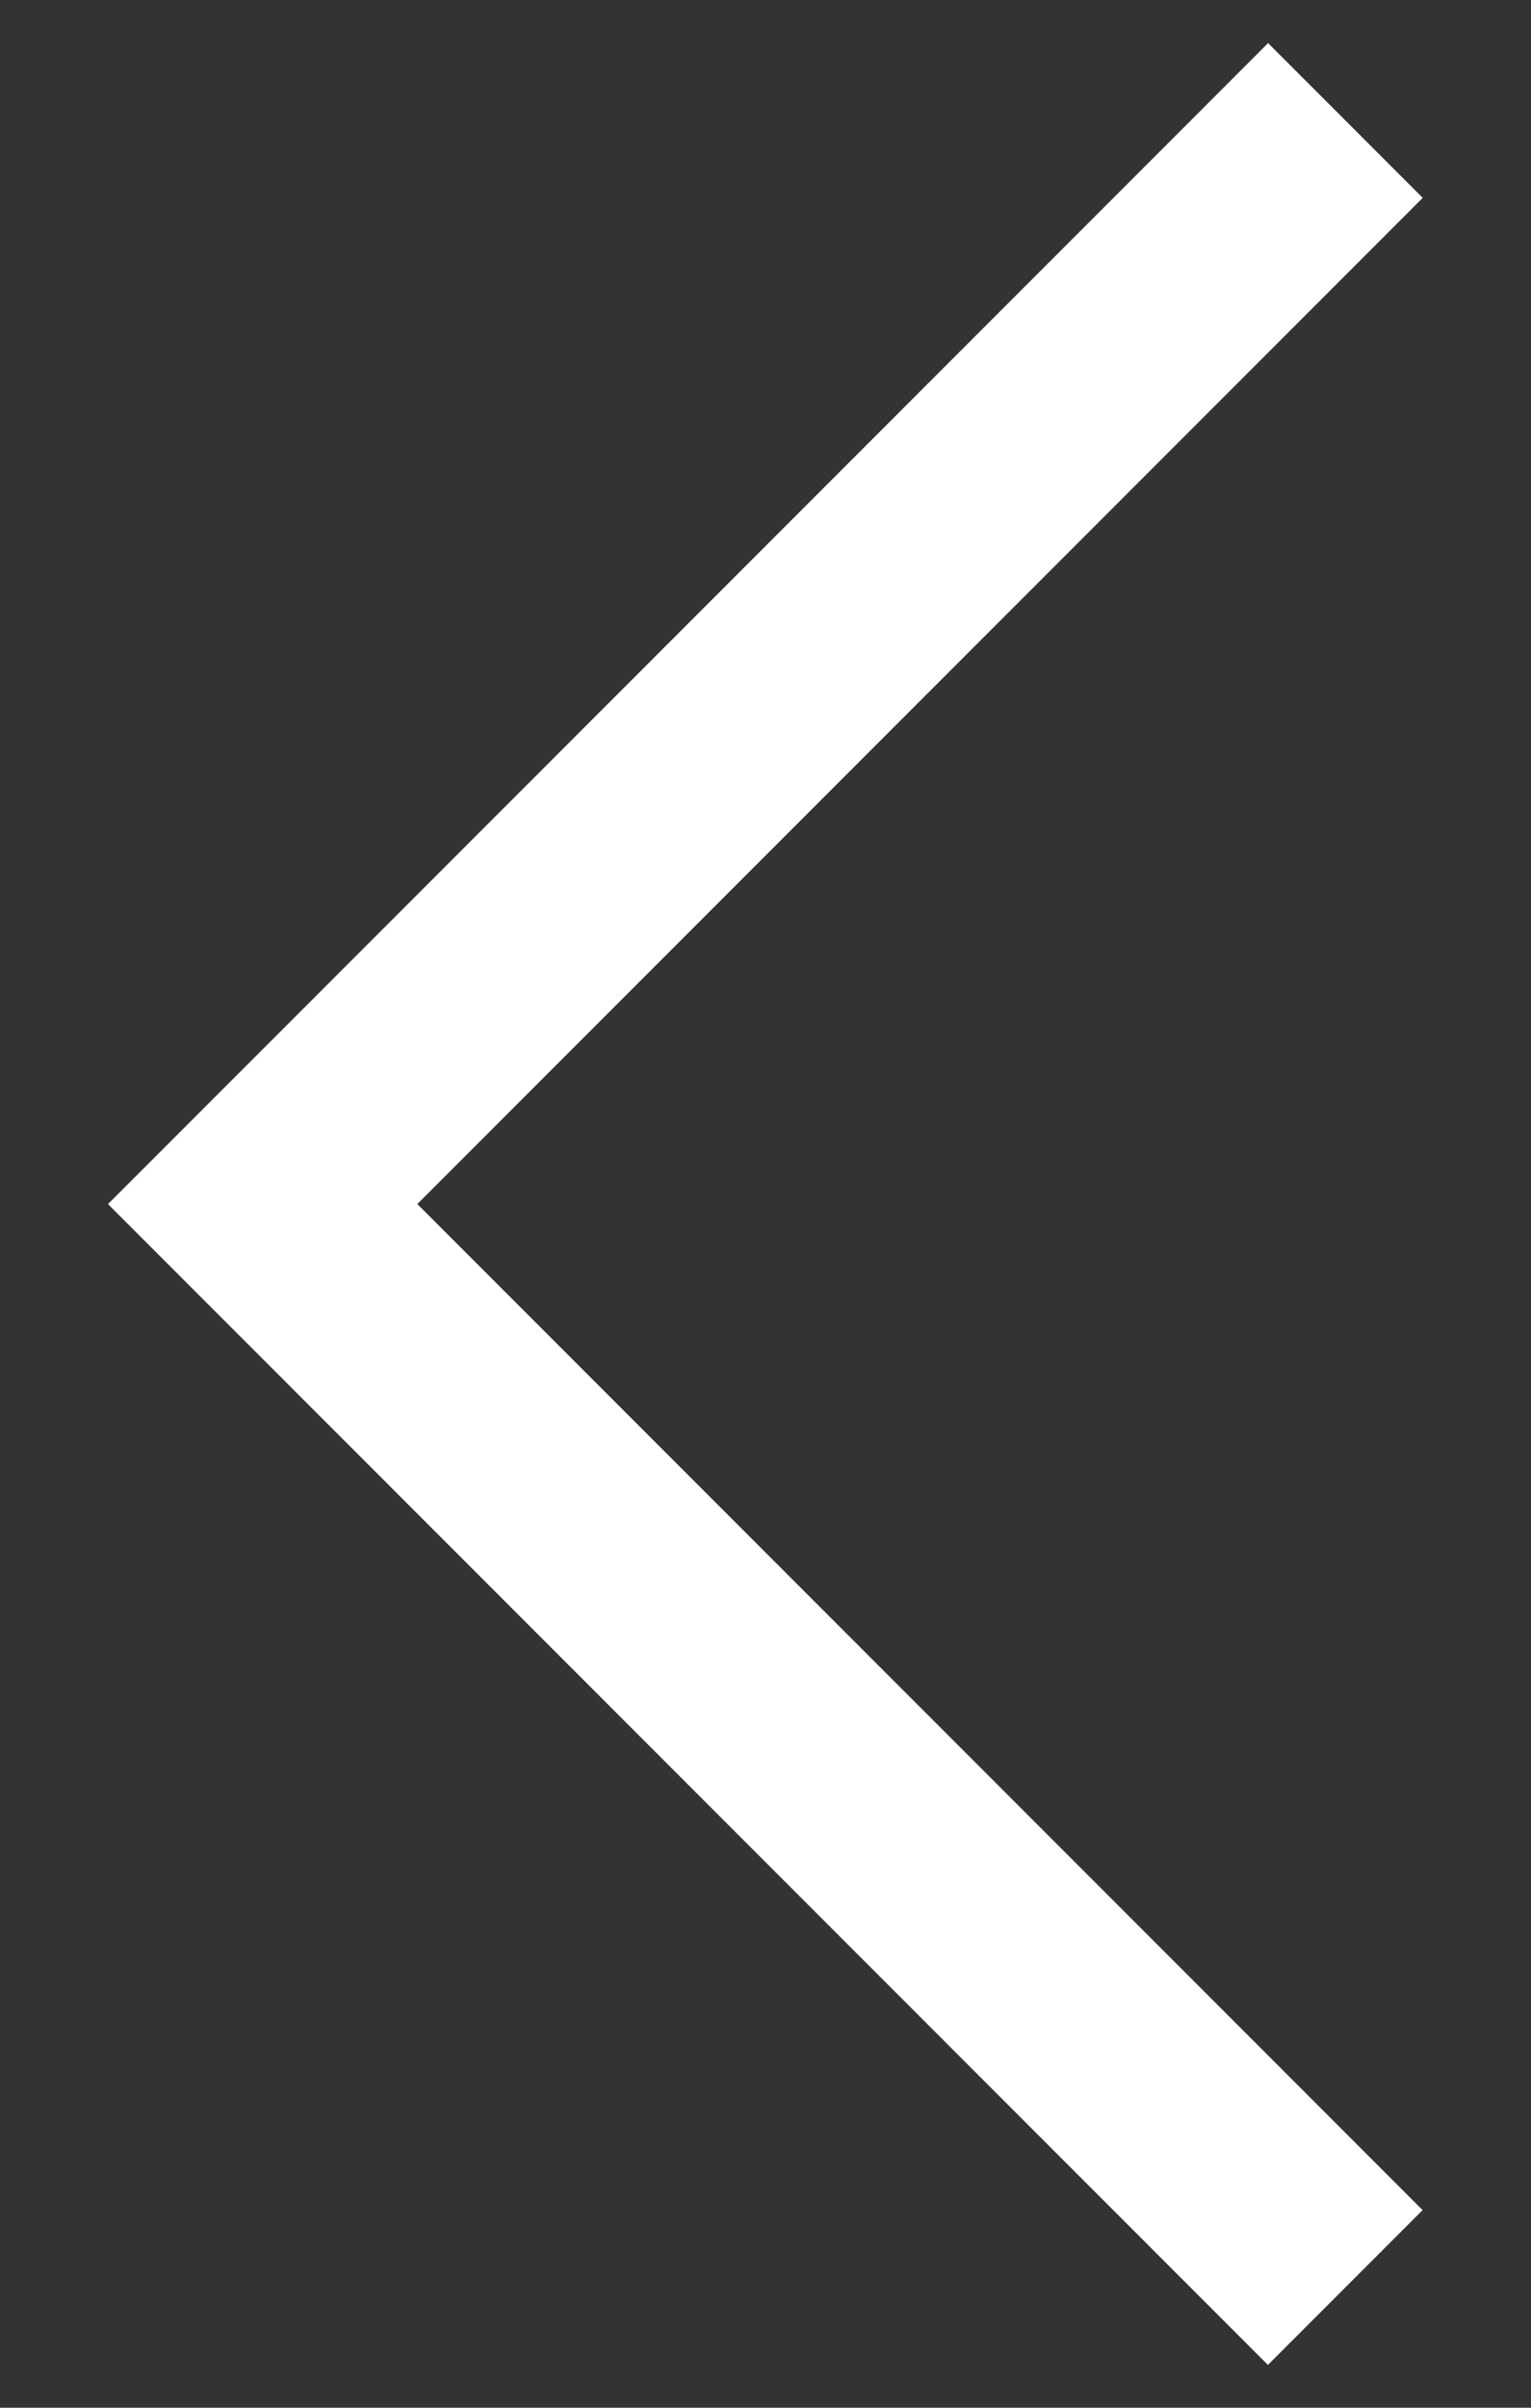
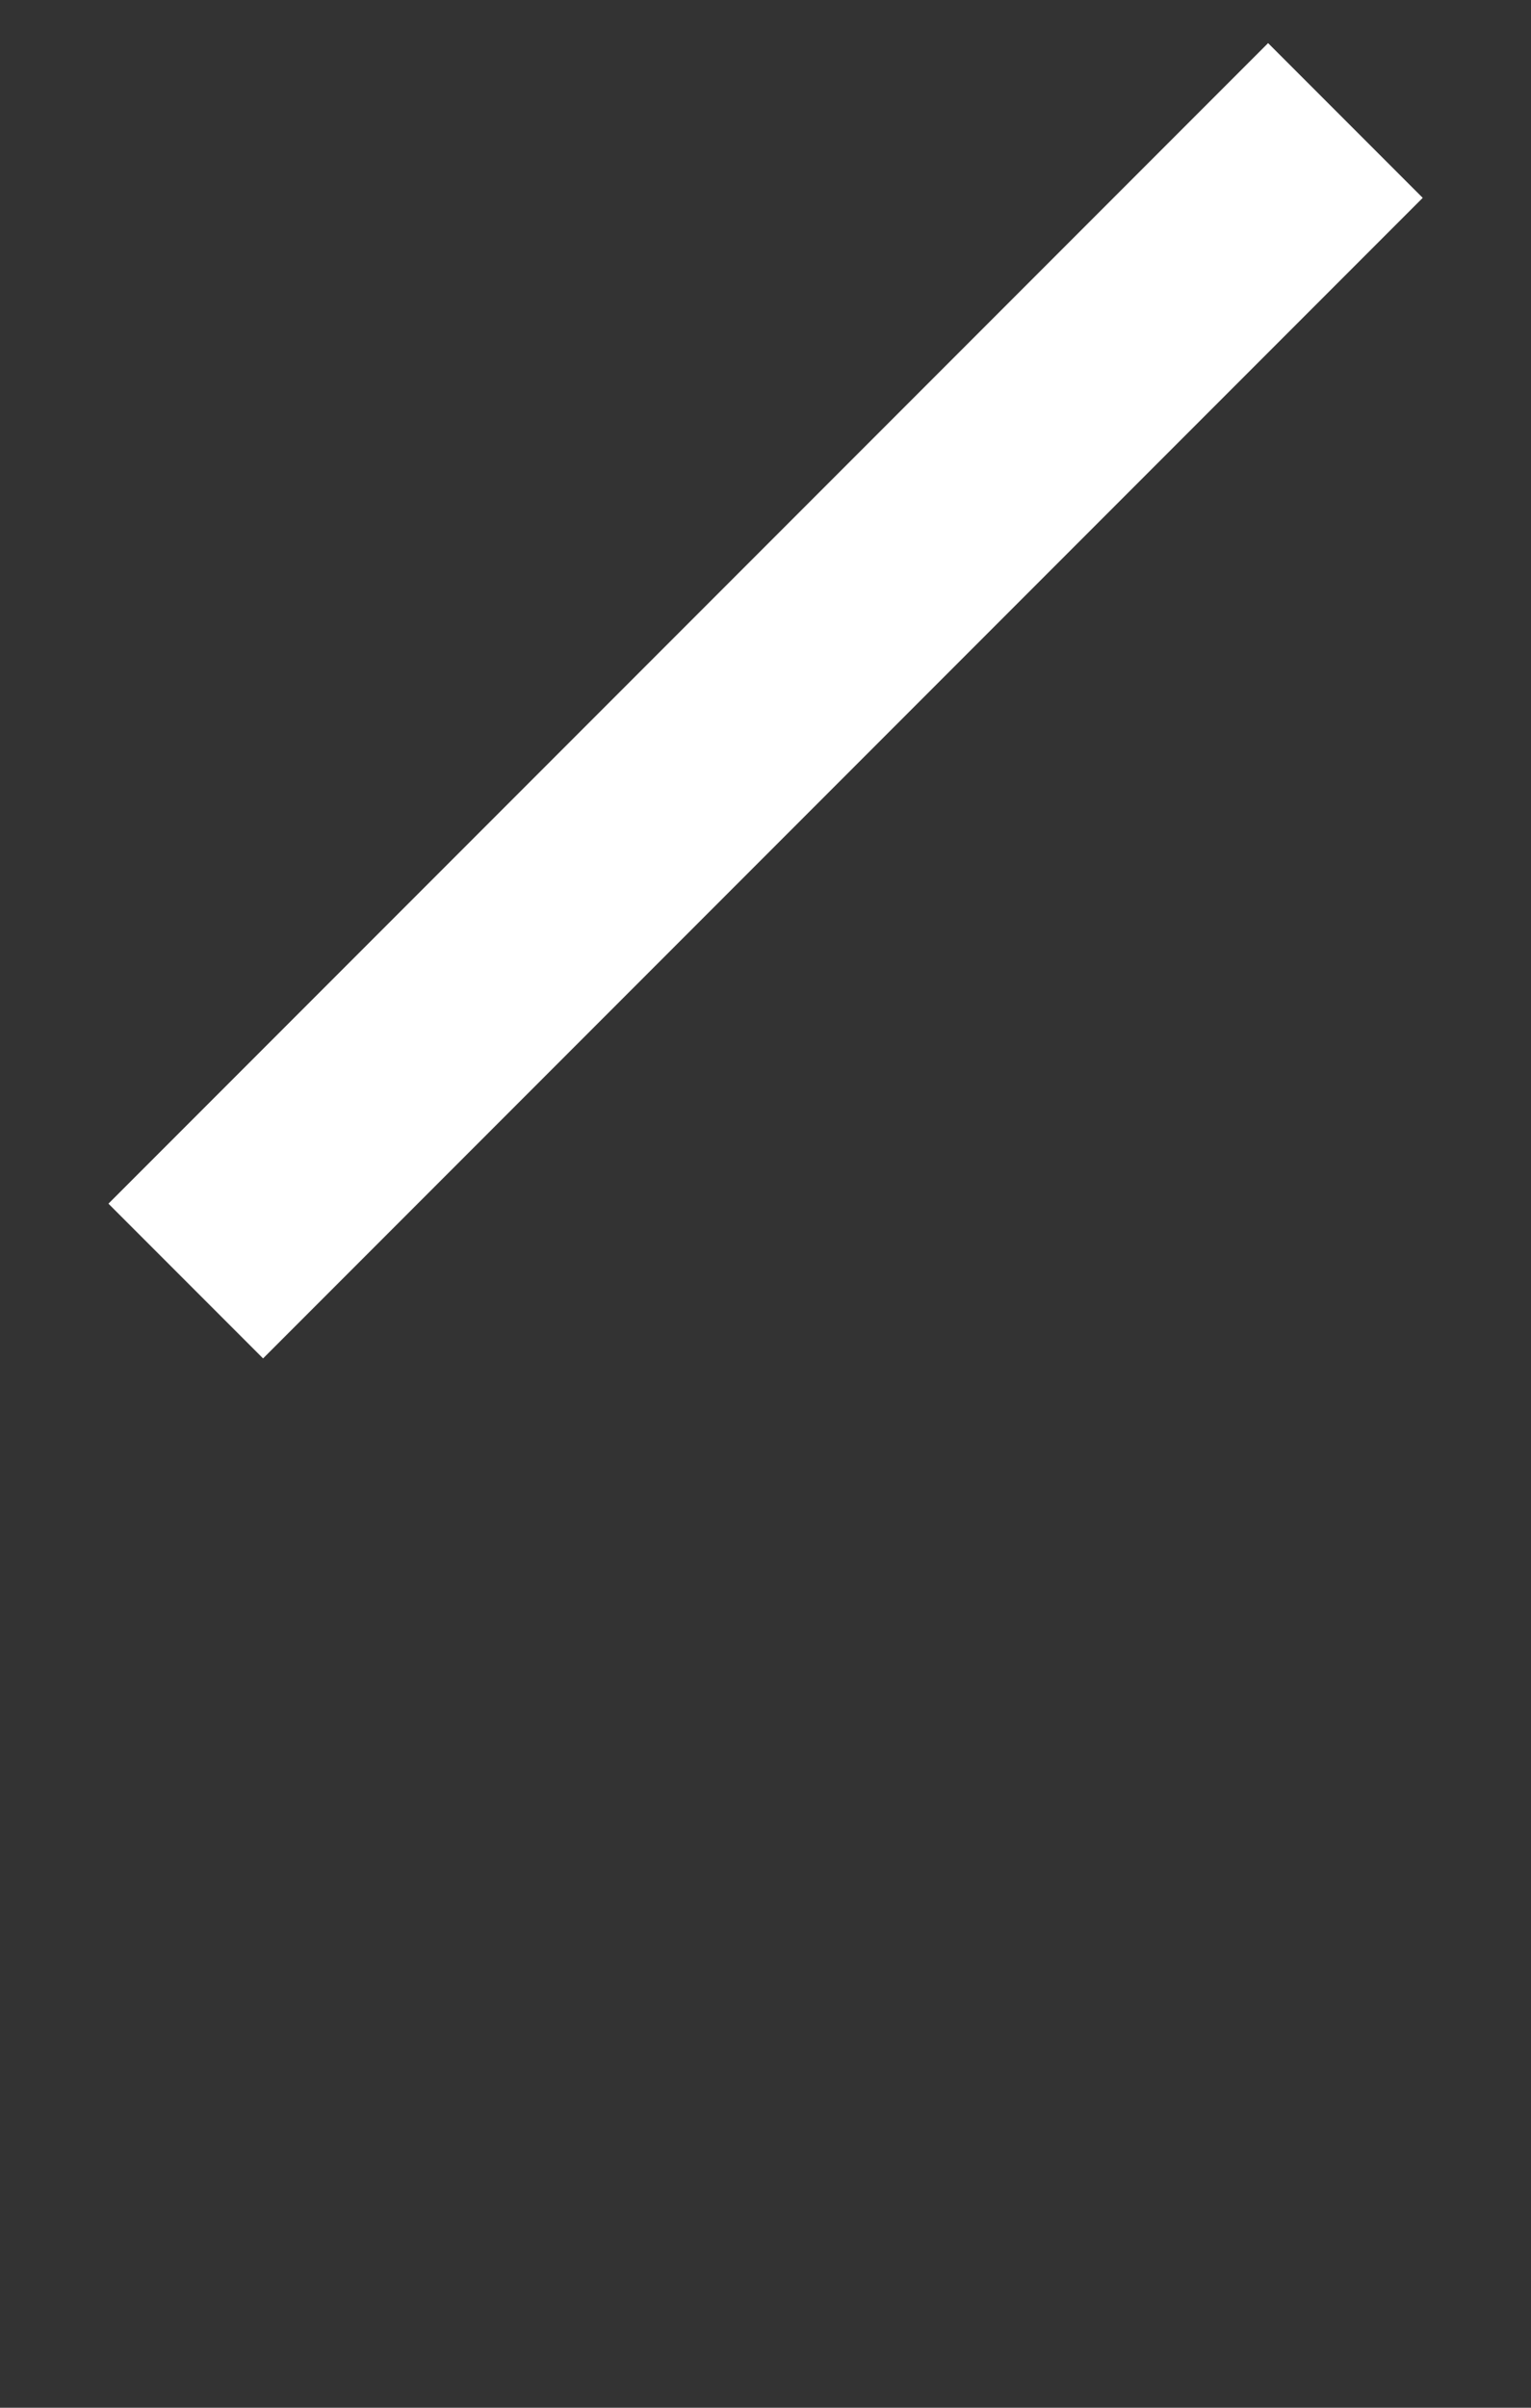
<svg xmlns="http://www.w3.org/2000/svg" version="1.1" id="レイヤー_1" x="0px" y="0px" width="14px" height="22px" viewBox="0 0 14 22" enable-background="new 0 0 14 22" xml:space="preserve">
  <rect x="0" y="0" width="14" height="22" fill="#333333" stroke="none" />
  <rect x="-0.5" y="5.404" transform="matrix(-0.707 0.707 -0.707 -0.707 16.477 5.982)" fill="#FFFFFF" width="14.999" height="2" />
-   <rect x="-0.5" y="14.595" transform="matrix(-0.707 -0.707 0.707 -0.707 0.922 31.574)" fill="#FFFFFF" width="15" height="2.001" />
</svg>